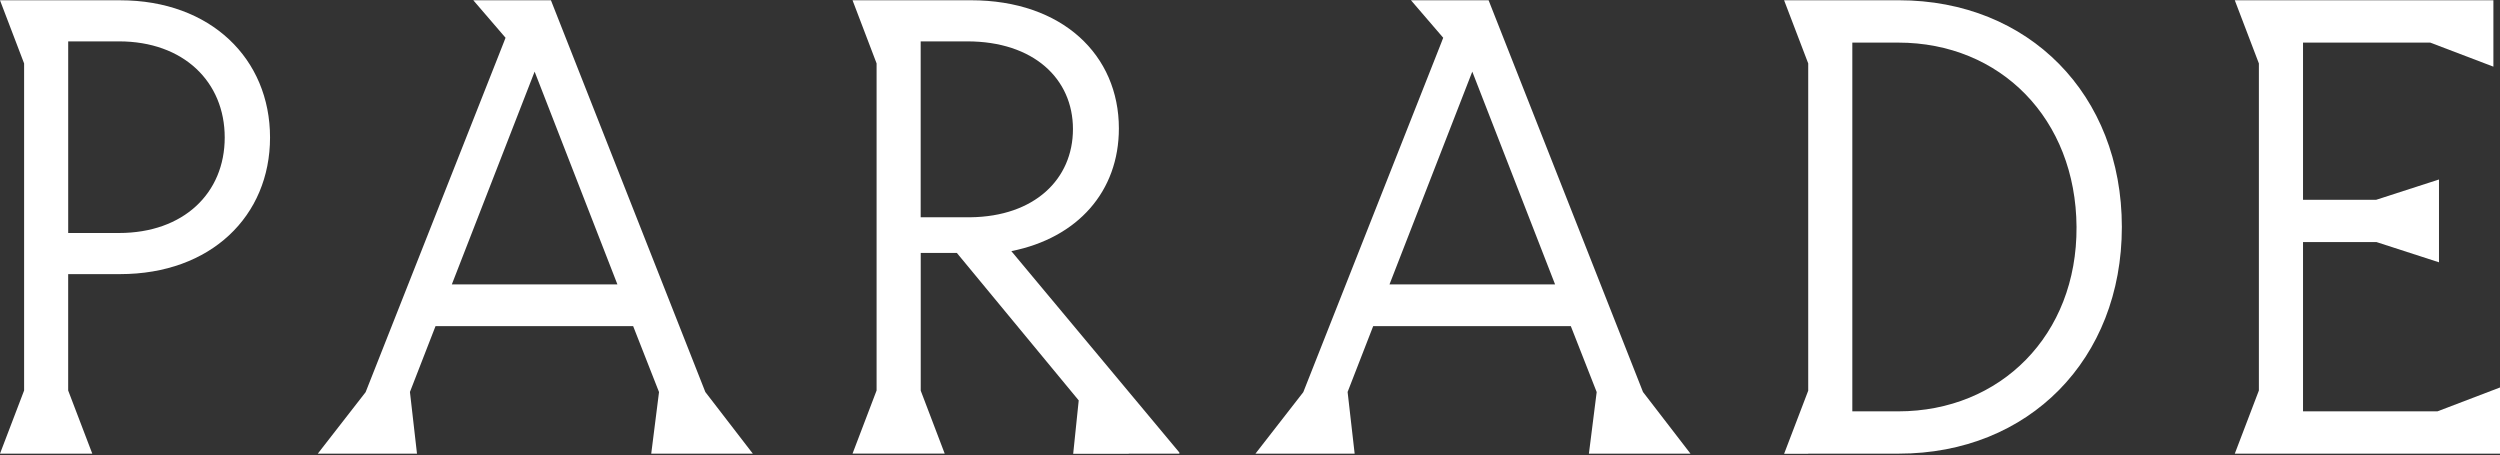
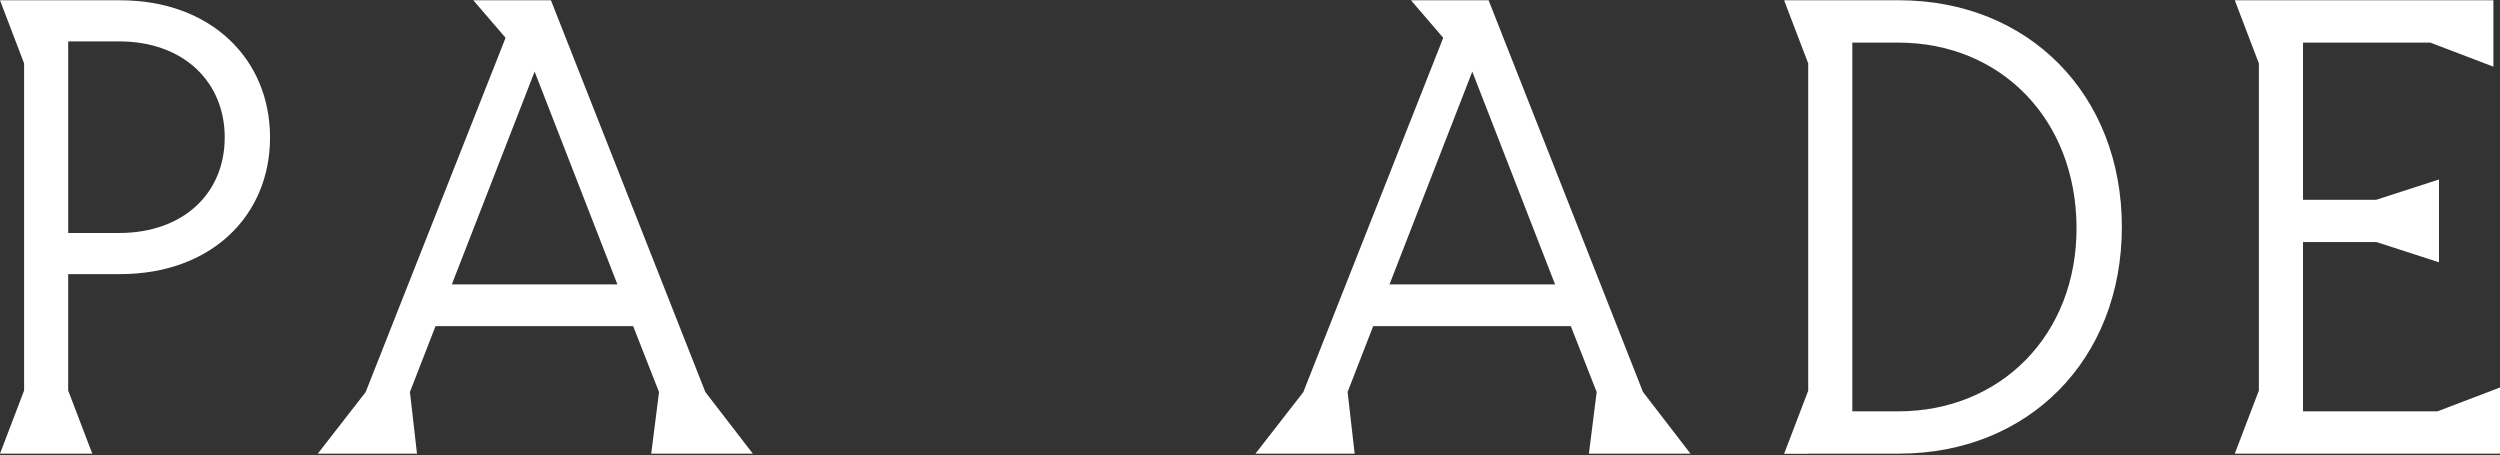
<svg xmlns="http://www.w3.org/2000/svg" width="1582" height="288" viewBox="0 0 1582 288" fill="none">
  <rect x="0" y="0" width="1582" height="288" fill="#333333" stroke="none" />
  <path d="M76.03 0.18H0L15.255 40.14V247.106L0 287.066H58.392L43.138 247.106V173.459H76.03C133.384 173.459 170.88 136.741 170.88 87.006C170.88 37.27 133.401 0.18 76.03 0.18ZM75.284 147.441H43.154V26.182H75.284C116.201 26.182 142.203 51.812 142.203 87.006C142.203 122.2 116.184 147.441 75.284 147.441Z" fill="white" />
-   <path d="M746.272 286.305L639.977 158.919C682.044 150.505 708.03 121.05 708.03 81.268C708.03 34.985 672.48 0.164 614.363 0.164H539.484L554.707 40.124V247.09L539.484 287.051H597.812L582.638 247.204V160.037H605.479L682.612 253.38L679.11 287.18H714.304L714.239 287.067H746.305V286.305H746.272ZM582.606 137.488V26.183H612.045C654.113 26.183 678.964 49.9 678.964 81.657C678.964 113.414 654.615 137.018 614.071 137.488H582.606Z" fill="white" />
  <path d="M1201.59 0.18H1128.98L1144.24 40.14V247.22L1128.98 287.18H1144.24V287.067H1201.59C1283.81 287.067 1342.71 227.394 1342.71 143.615C1342.71 59.837 1283.81 0.164 1201.59 0.164V0.18ZM1201.22 260.286H1172.15V26.961H1201.22C1265.84 26.961 1313.63 75.156 1314.03 143.632C1314.42 212.091 1265.85 260.302 1201.22 260.302V260.286Z" fill="white" />
  <path d="M1582 245.193V287.066H1414.18L1429.42 247.106V40.14L1414.18 0.18H1577.82V42.182L1537.86 26.96H1457.35V126.415H1503.68L1543.39 113.576V165.986L1503.88 153.195H1457.35V260.285H1542.46L1582 245.193Z" fill="white" />
  <path d="M275.587 206.368H400.655L417.028 248.095L412.1 287.066H476.377L446.37 248.111H446.354L348.634 0.18H299.515L319.908 23.896L319.179 25.761V25.809L315.175 35.974L231.364 248.16L201.098 287.066H263.867L259.409 248.03L275.604 206.368H275.587ZM285.914 179.976L338.308 45.327L390.702 179.976H285.93H285.914Z" fill="white" />
  <path d="M868.943 206.368H994.011L1010.38 248.095L1005.46 287.066H1069.73L1039.73 248.111H1039.71L941.99 0.18H892.87L913.264 23.896L912.534 25.761V25.809L908.53 35.974L824.719 248.16L794.453 287.066H857.222L852.764 248.03L868.959 206.368H868.943ZM879.269 179.976L931.663 45.327L984.057 179.976H879.285H879.269Z" fill="white" />
</svg>